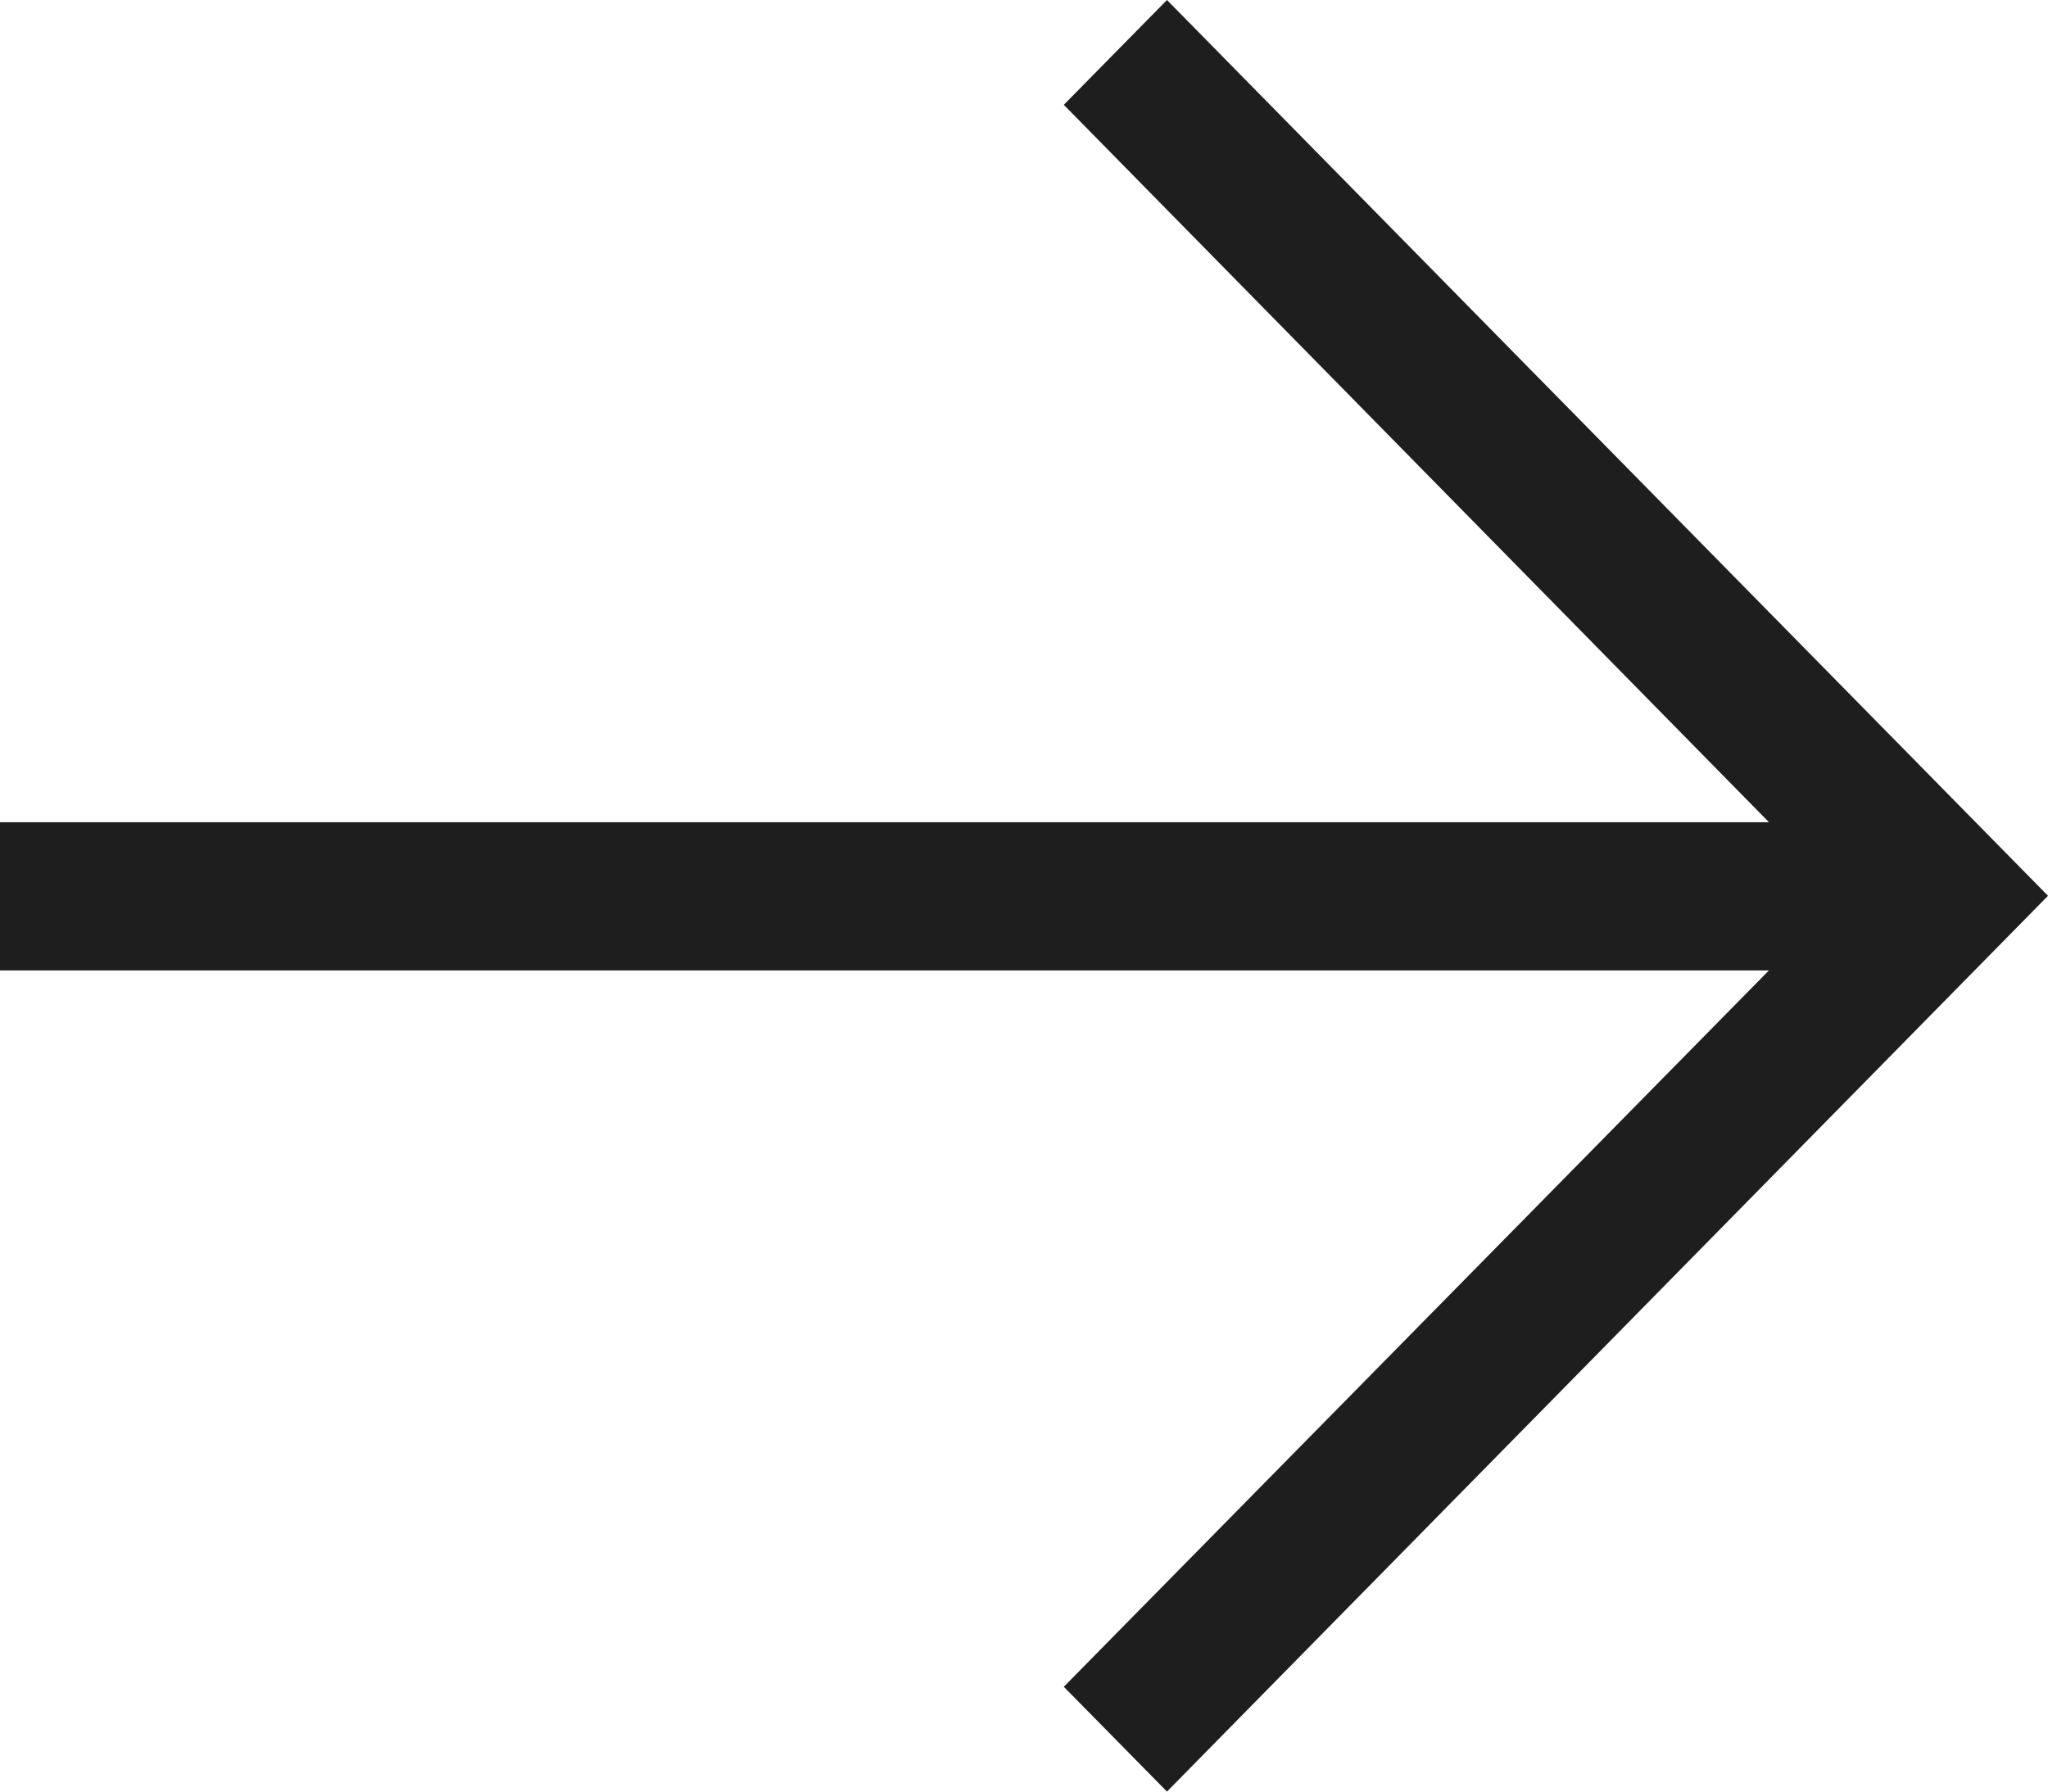
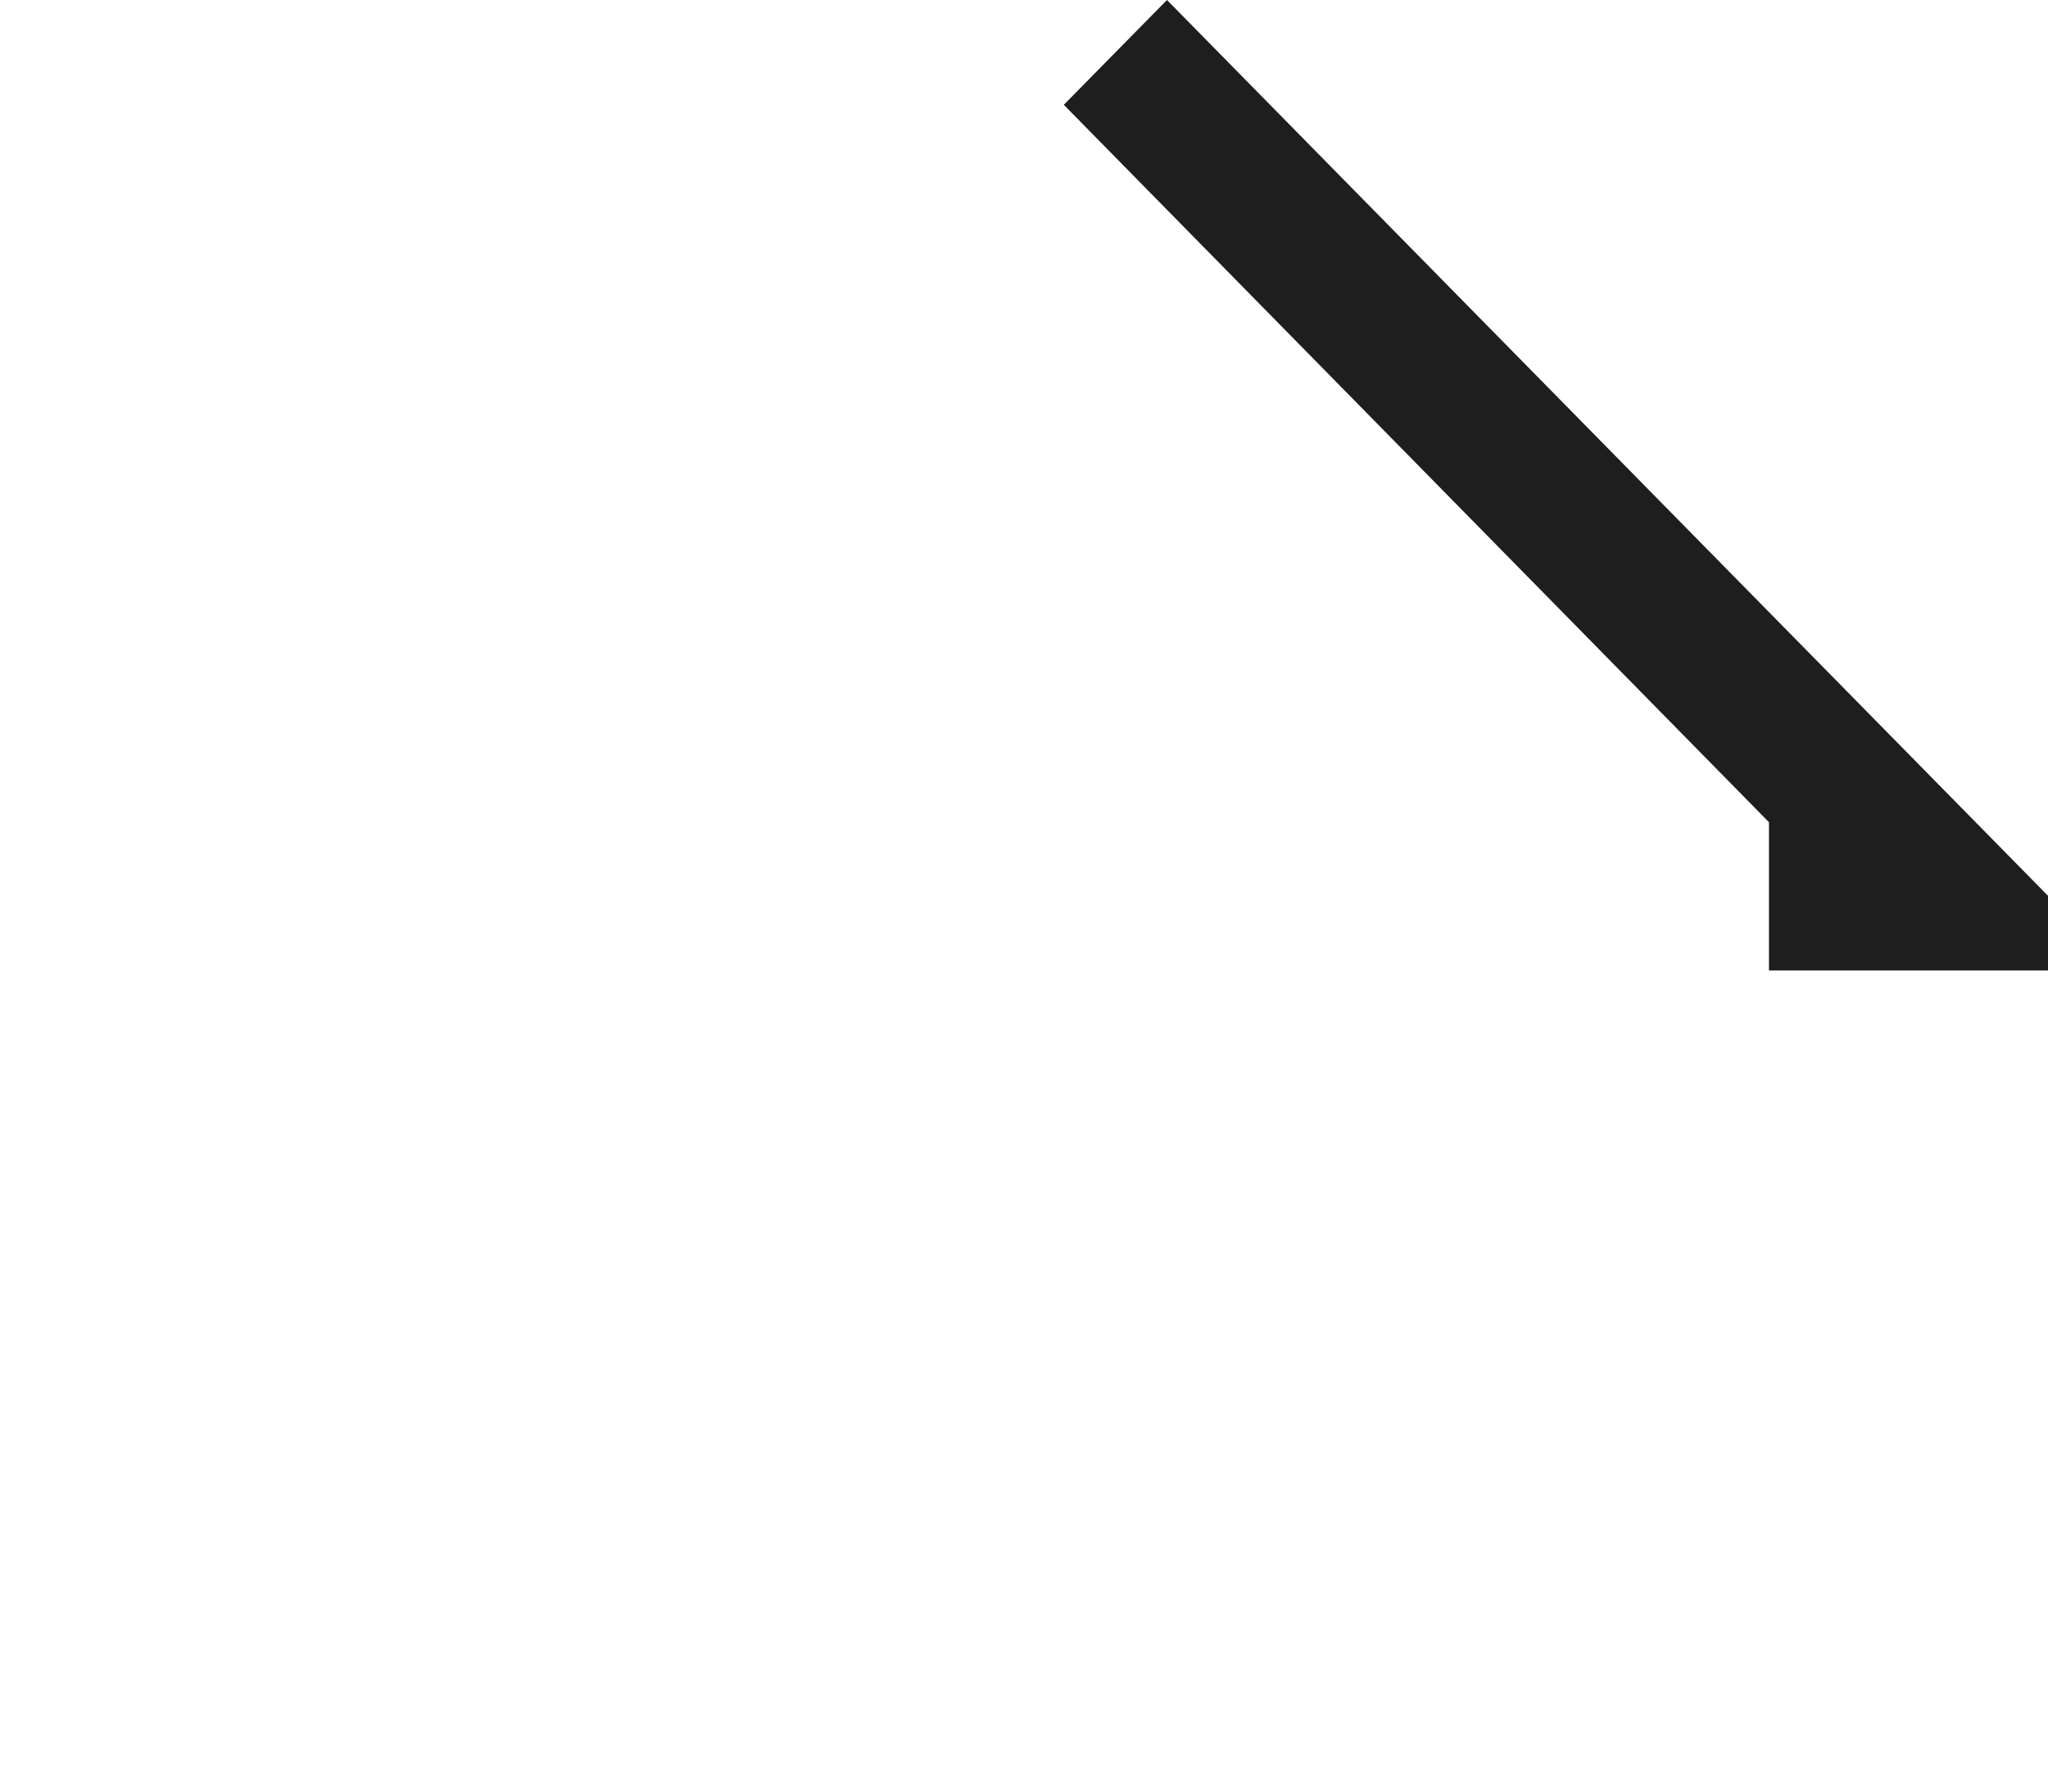
<svg xmlns="http://www.w3.org/2000/svg" width="16" height="14">
  <g fill="none" fill-rule="evenodd">
-     <path d="M16 14V0H0v14z" />
-     <path fill="#1E1E1E" fill-rule="nonzero" d="m8.311.819 5.509 5.606H0v1.158h13.82l-5.509 5.598.806.819L16 7 9.117 0z" />
+     <path fill="#1E1E1E" fill-rule="nonzero" d="m8.311.819 5.509 5.606v1.158h13.82l-5.509 5.598.806.819L16 7 9.117 0z" />
  </g>
</svg>